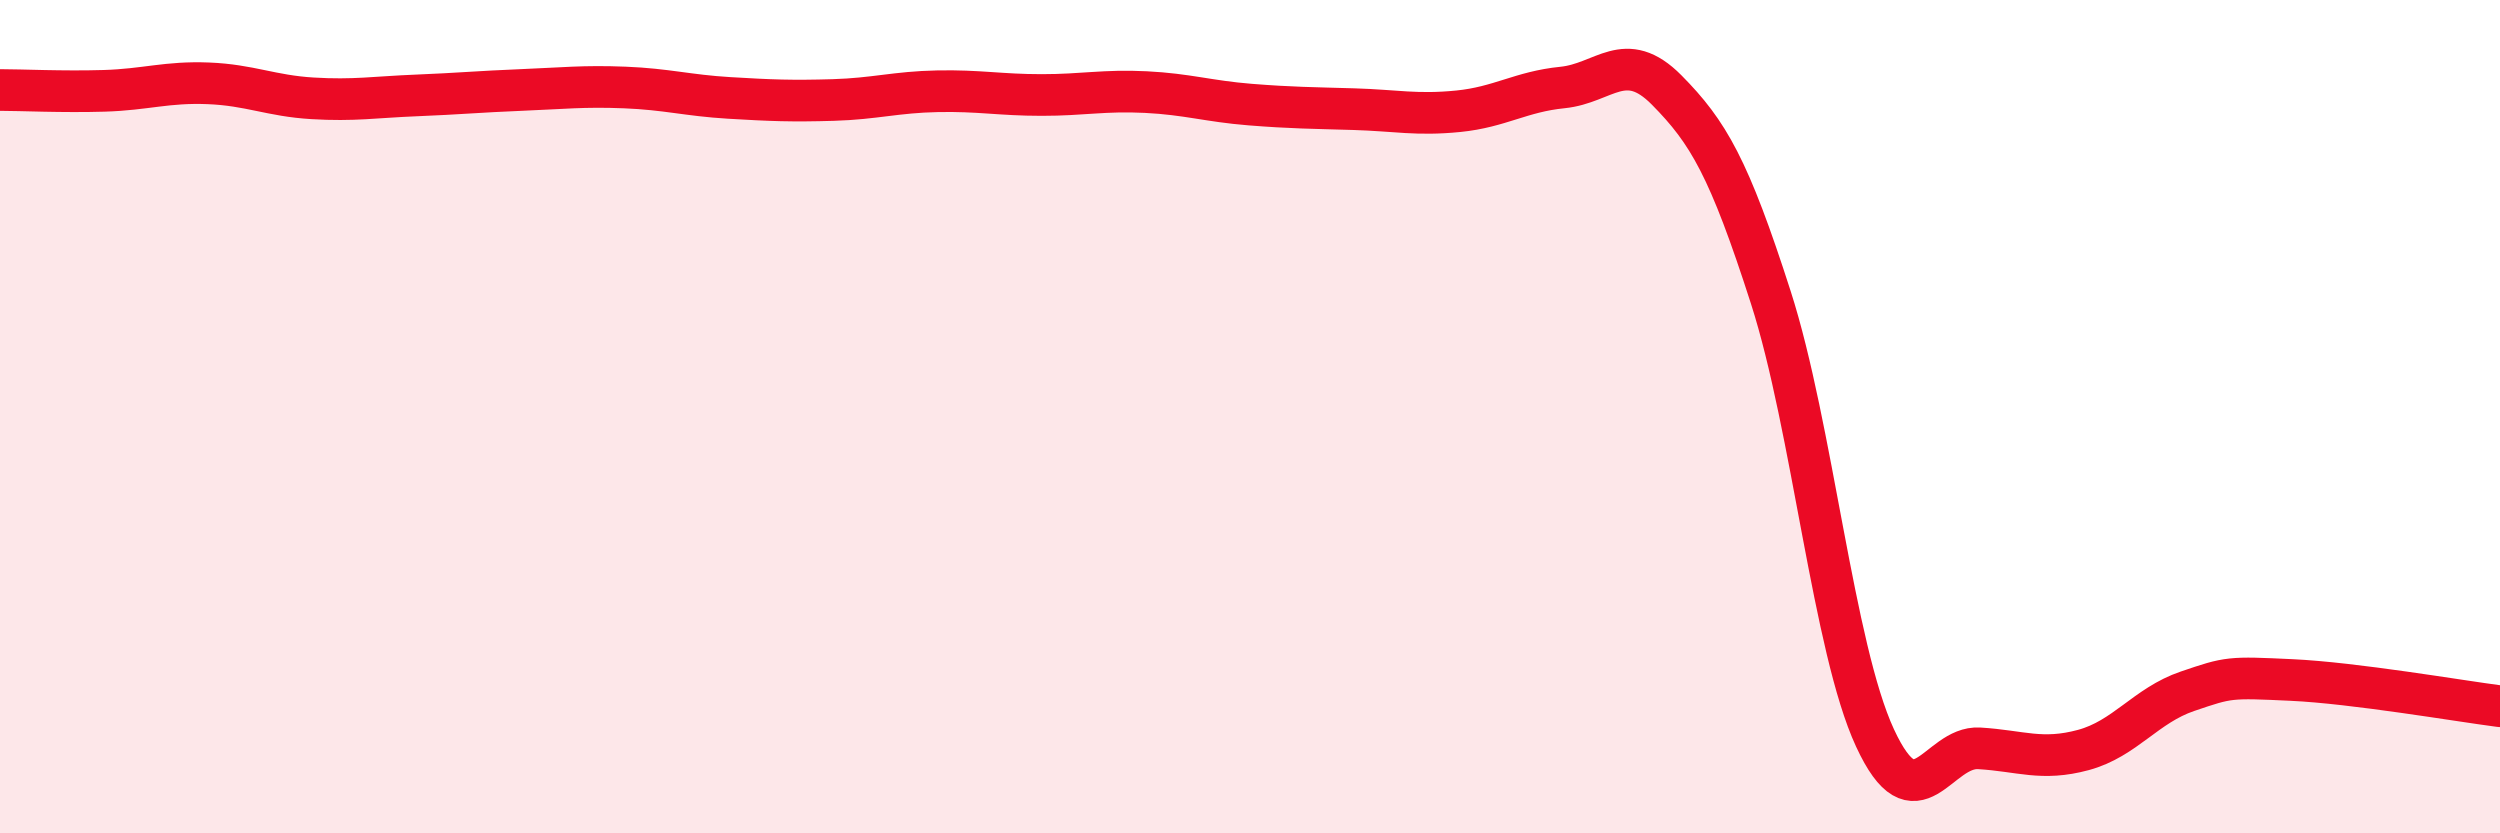
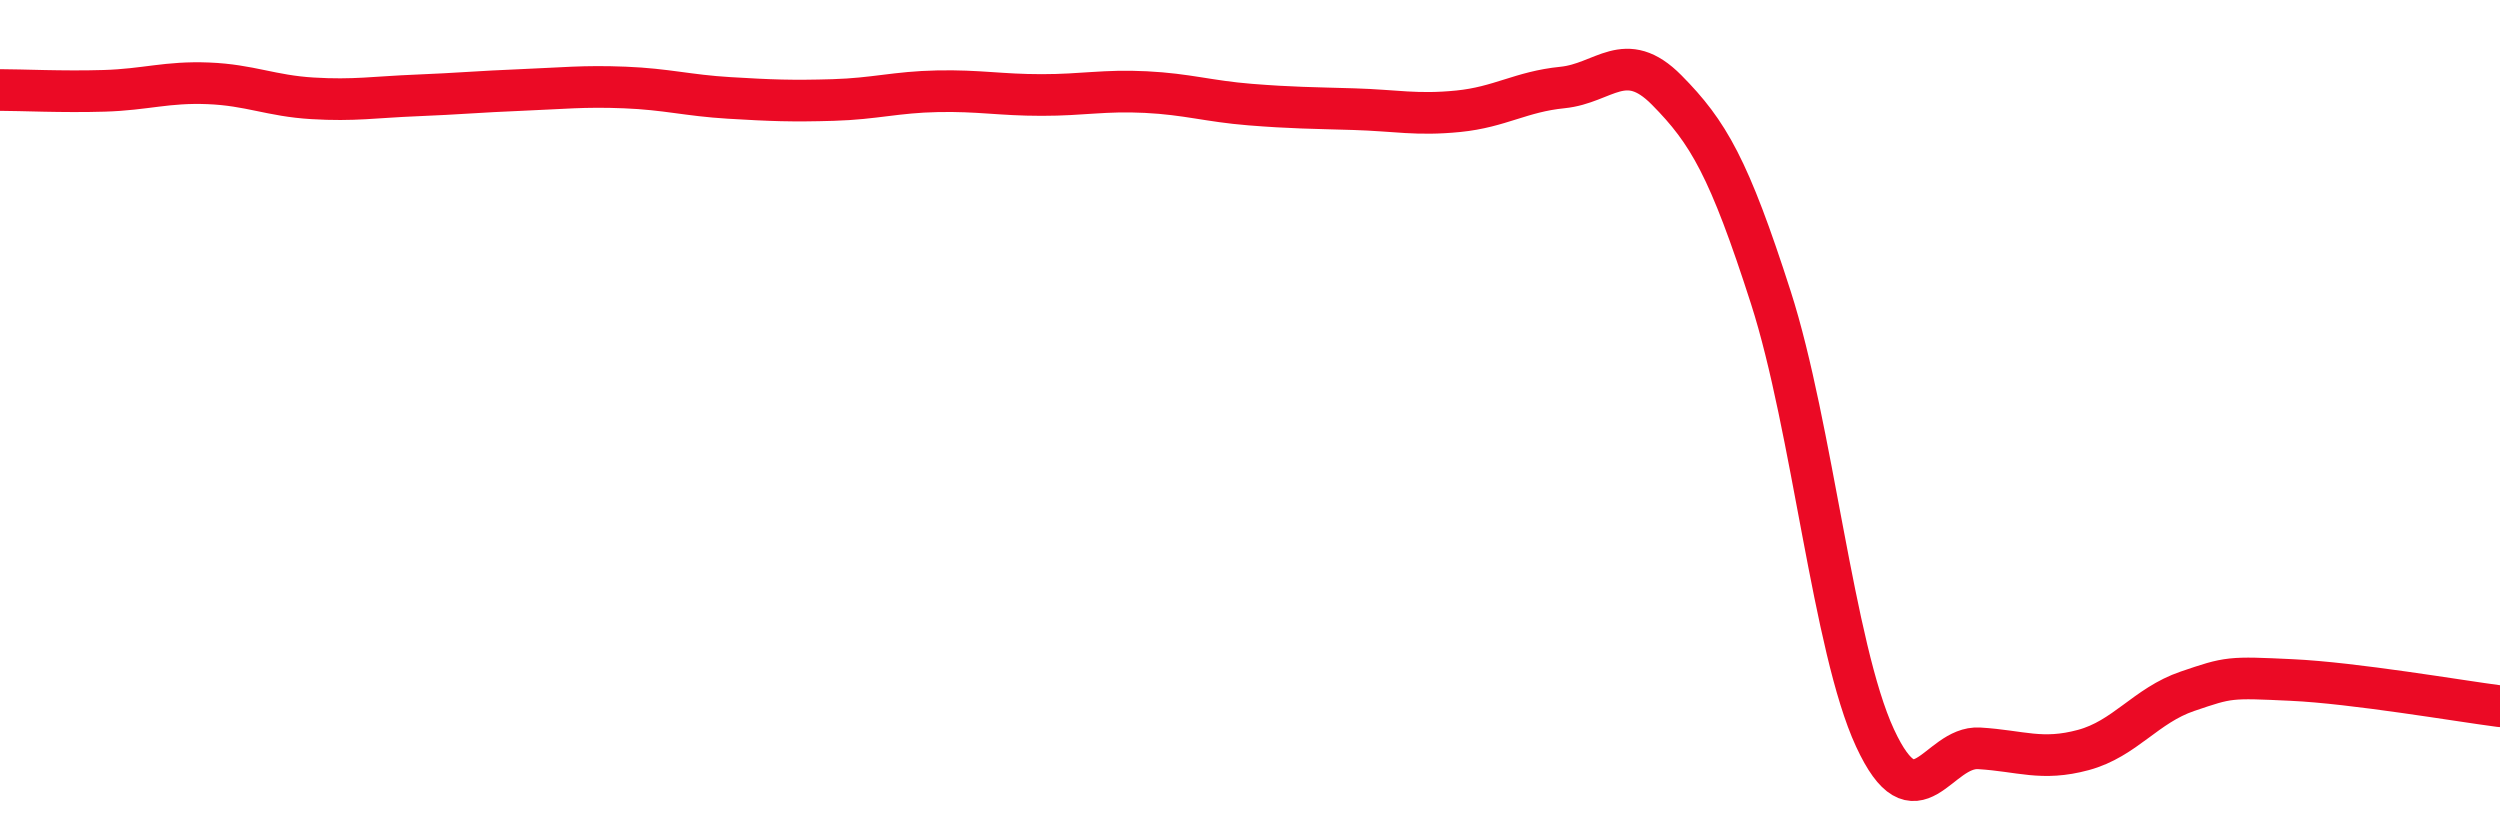
<svg xmlns="http://www.w3.org/2000/svg" width="60" height="20" viewBox="0 0 60 20">
-   <path d="M 0,2.16 C 0.5,2.16 1.5,2.21 2.5,2.18 C 3.5,2.15 4,1.96 5,2 C 6,2.04 6.5,2.3 7.5,2.36 C 8.5,2.42 9,2.33 10,2.29 C 11,2.25 11.5,2.2 12.5,2.16 C 13.5,2.12 14,2.06 15,2.1 C 16,2.14 16.5,2.29 17.5,2.35 C 18.5,2.41 19,2.43 20,2.4 C 21,2.37 21.5,2.21 22.5,2.19 C 23.5,2.17 24,2.28 25,2.28 C 26,2.28 26.5,2.16 27.5,2.21 C 28.5,2.26 29,2.43 30,2.51 C 31,2.59 31.5,2.59 32.5,2.62 C 33.5,2.65 34,2.77 35,2.67 C 36,2.57 36.5,2.2 37.5,2.1 C 38.5,2 39,1.15 40,2.16 C 41,3.17 41.5,4.03 42.5,7.14 C 43.5,10.25 44,15.55 45,17.71 C 46,19.87 46.5,17.9 47.5,17.96 C 48.5,18.02 49,18.27 50,18 C 51,17.73 51.5,16.93 52.5,16.59 C 53.5,16.25 53.5,16.25 55,16.32 C 56.5,16.39 59,16.82 60,16.95L60 20L0 20Z" fill="#EB0A25" opacity="0.1" stroke-linecap="round" stroke-linejoin="round" />
  <path d="M 0,2.16 C 0.5,2.16 1.5,2.21 2.5,2.18 C 3.5,2.15 4,1.96 5,2 C 6,2.04 6.5,2.3 7.5,2.36 C 8.5,2.42 9,2.33 10,2.29 C 11,2.25 11.5,2.2 12.5,2.16 C 13.5,2.12 14,2.06 15,2.1 C 16,2.14 16.5,2.29 17.5,2.35 C 18.5,2.41 19,2.43 20,2.4 C 21,2.37 21.5,2.21 22.5,2.19 C 23.5,2.17 24,2.28 25,2.28 C 26,2.28 26.5,2.16 27.5,2.21 C 28.5,2.26 29,2.43 30,2.51 C 31,2.59 31.5,2.59 32.5,2.62 C 33.5,2.65 34,2.77 35,2.67 C 36,2.57 36.5,2.2 37.5,2.1 C 38.5,2 39,1.15 40,2.16 C 41,3.17 41.5,4.03 42.5,7.14 C 43.5,10.25 44,15.55 45,17.71 C 46,19.87 46.5,17.9 47.5,17.96 C 48.5,18.02 49,18.27 50,18 C 51,17.73 51.5,16.93 52.5,16.59 C 53.5,16.25 53.5,16.25 55,16.32 C 56.5,16.39 59,16.82 60,16.95" stroke="#EB0A25" stroke-width="1" fill="none" stroke-linecap="round" stroke-linejoin="round" />
</svg>